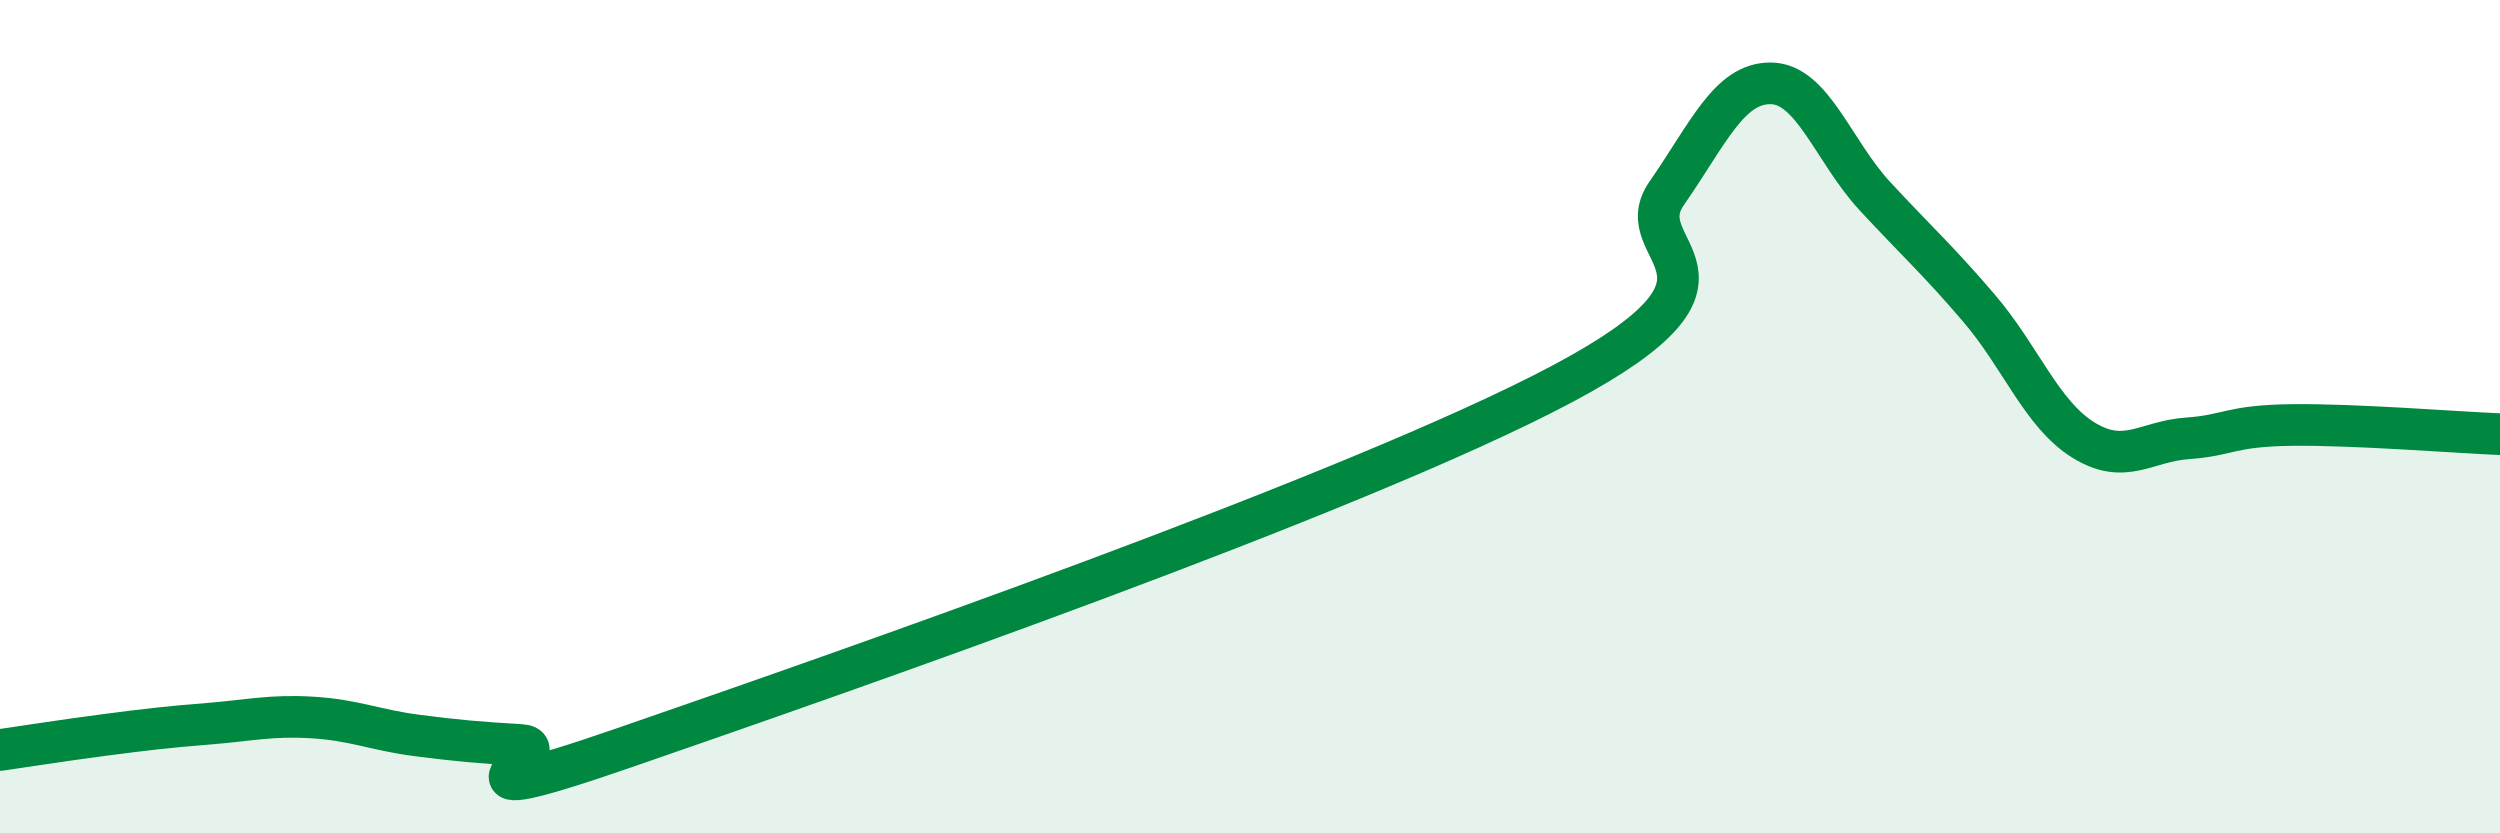
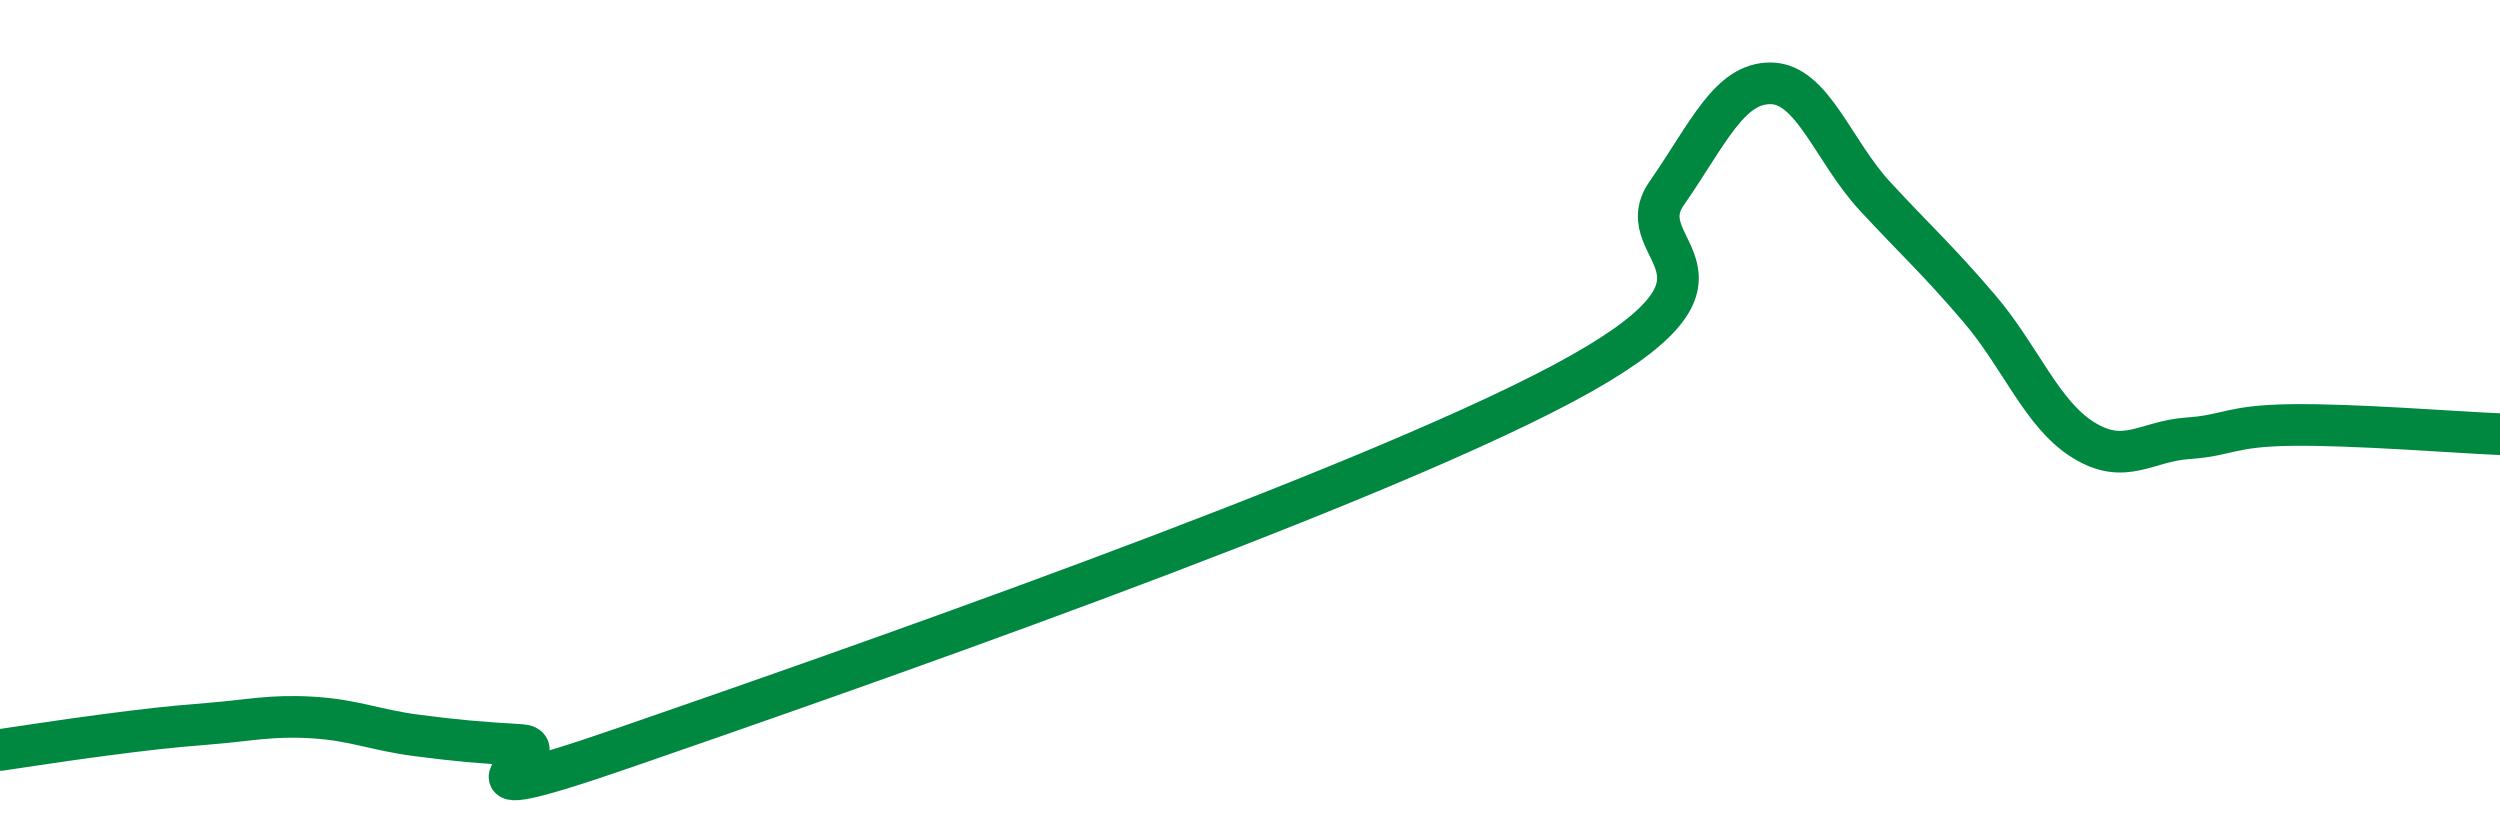
<svg xmlns="http://www.w3.org/2000/svg" width="60" height="20" viewBox="0 0 60 20">
-   <path d="M 0,18 C 0.5,17.93 1.5,17.77 2.5,17.64 C 3.5,17.51 4,17.45 5,17.37 C 6,17.29 6.5,17.16 7.5,17.22 C 8.5,17.28 9,17.52 10,17.65 C 11,17.78 11.5,17.82 12.5,17.88 C 13.5,17.94 10,19.67 15,17.94 C 20,16.21 32.5,11.87 37.5,9.21 C 42.5,6.55 39,6.08 40,4.64 C 41,3.2 41.5,1.99 42.5,2 C 43.5,2.01 44,3.63 45,4.71 C 46,5.79 46.5,6.23 47.5,7.4 C 48.5,8.57 49,9.94 50,10.56 C 51,11.18 51.5,10.59 52.5,10.52 C 53.5,10.45 53.5,10.22 55,10.2 C 56.5,10.18 59,10.38 60,10.42L60 20L0 20Z" fill="#008740" opacity="0.1" stroke-linecap="round" stroke-linejoin="round" />
  <path d="M 0,18 C 0.5,17.93 1.5,17.77 2.5,17.64 C 3.5,17.51 4,17.45 5,17.37 C 6,17.29 6.5,17.16 7.5,17.22 C 8.5,17.28 9,17.52 10,17.65 C 11,17.78 11.5,17.82 12.5,17.88 C 13.5,17.94 10,19.67 15,17.94 C 20,16.21 32.5,11.87 37.5,9.21 C 42.5,6.55 39,6.08 40,4.64 C 41,3.2 41.5,1.99 42.5,2 C 43.5,2.01 44,3.63 45,4.71 C 46,5.79 46.5,6.23 47.5,7.4 C 48.5,8.57 49,9.94 50,10.56 C 51,11.18 51.5,10.59 52.5,10.52 C 53.5,10.45 53.5,10.22 55,10.2 C 56.5,10.18 59,10.38 60,10.42" stroke="#008740" stroke-width="1" fill="none" stroke-linecap="round" stroke-linejoin="round" />
</svg>